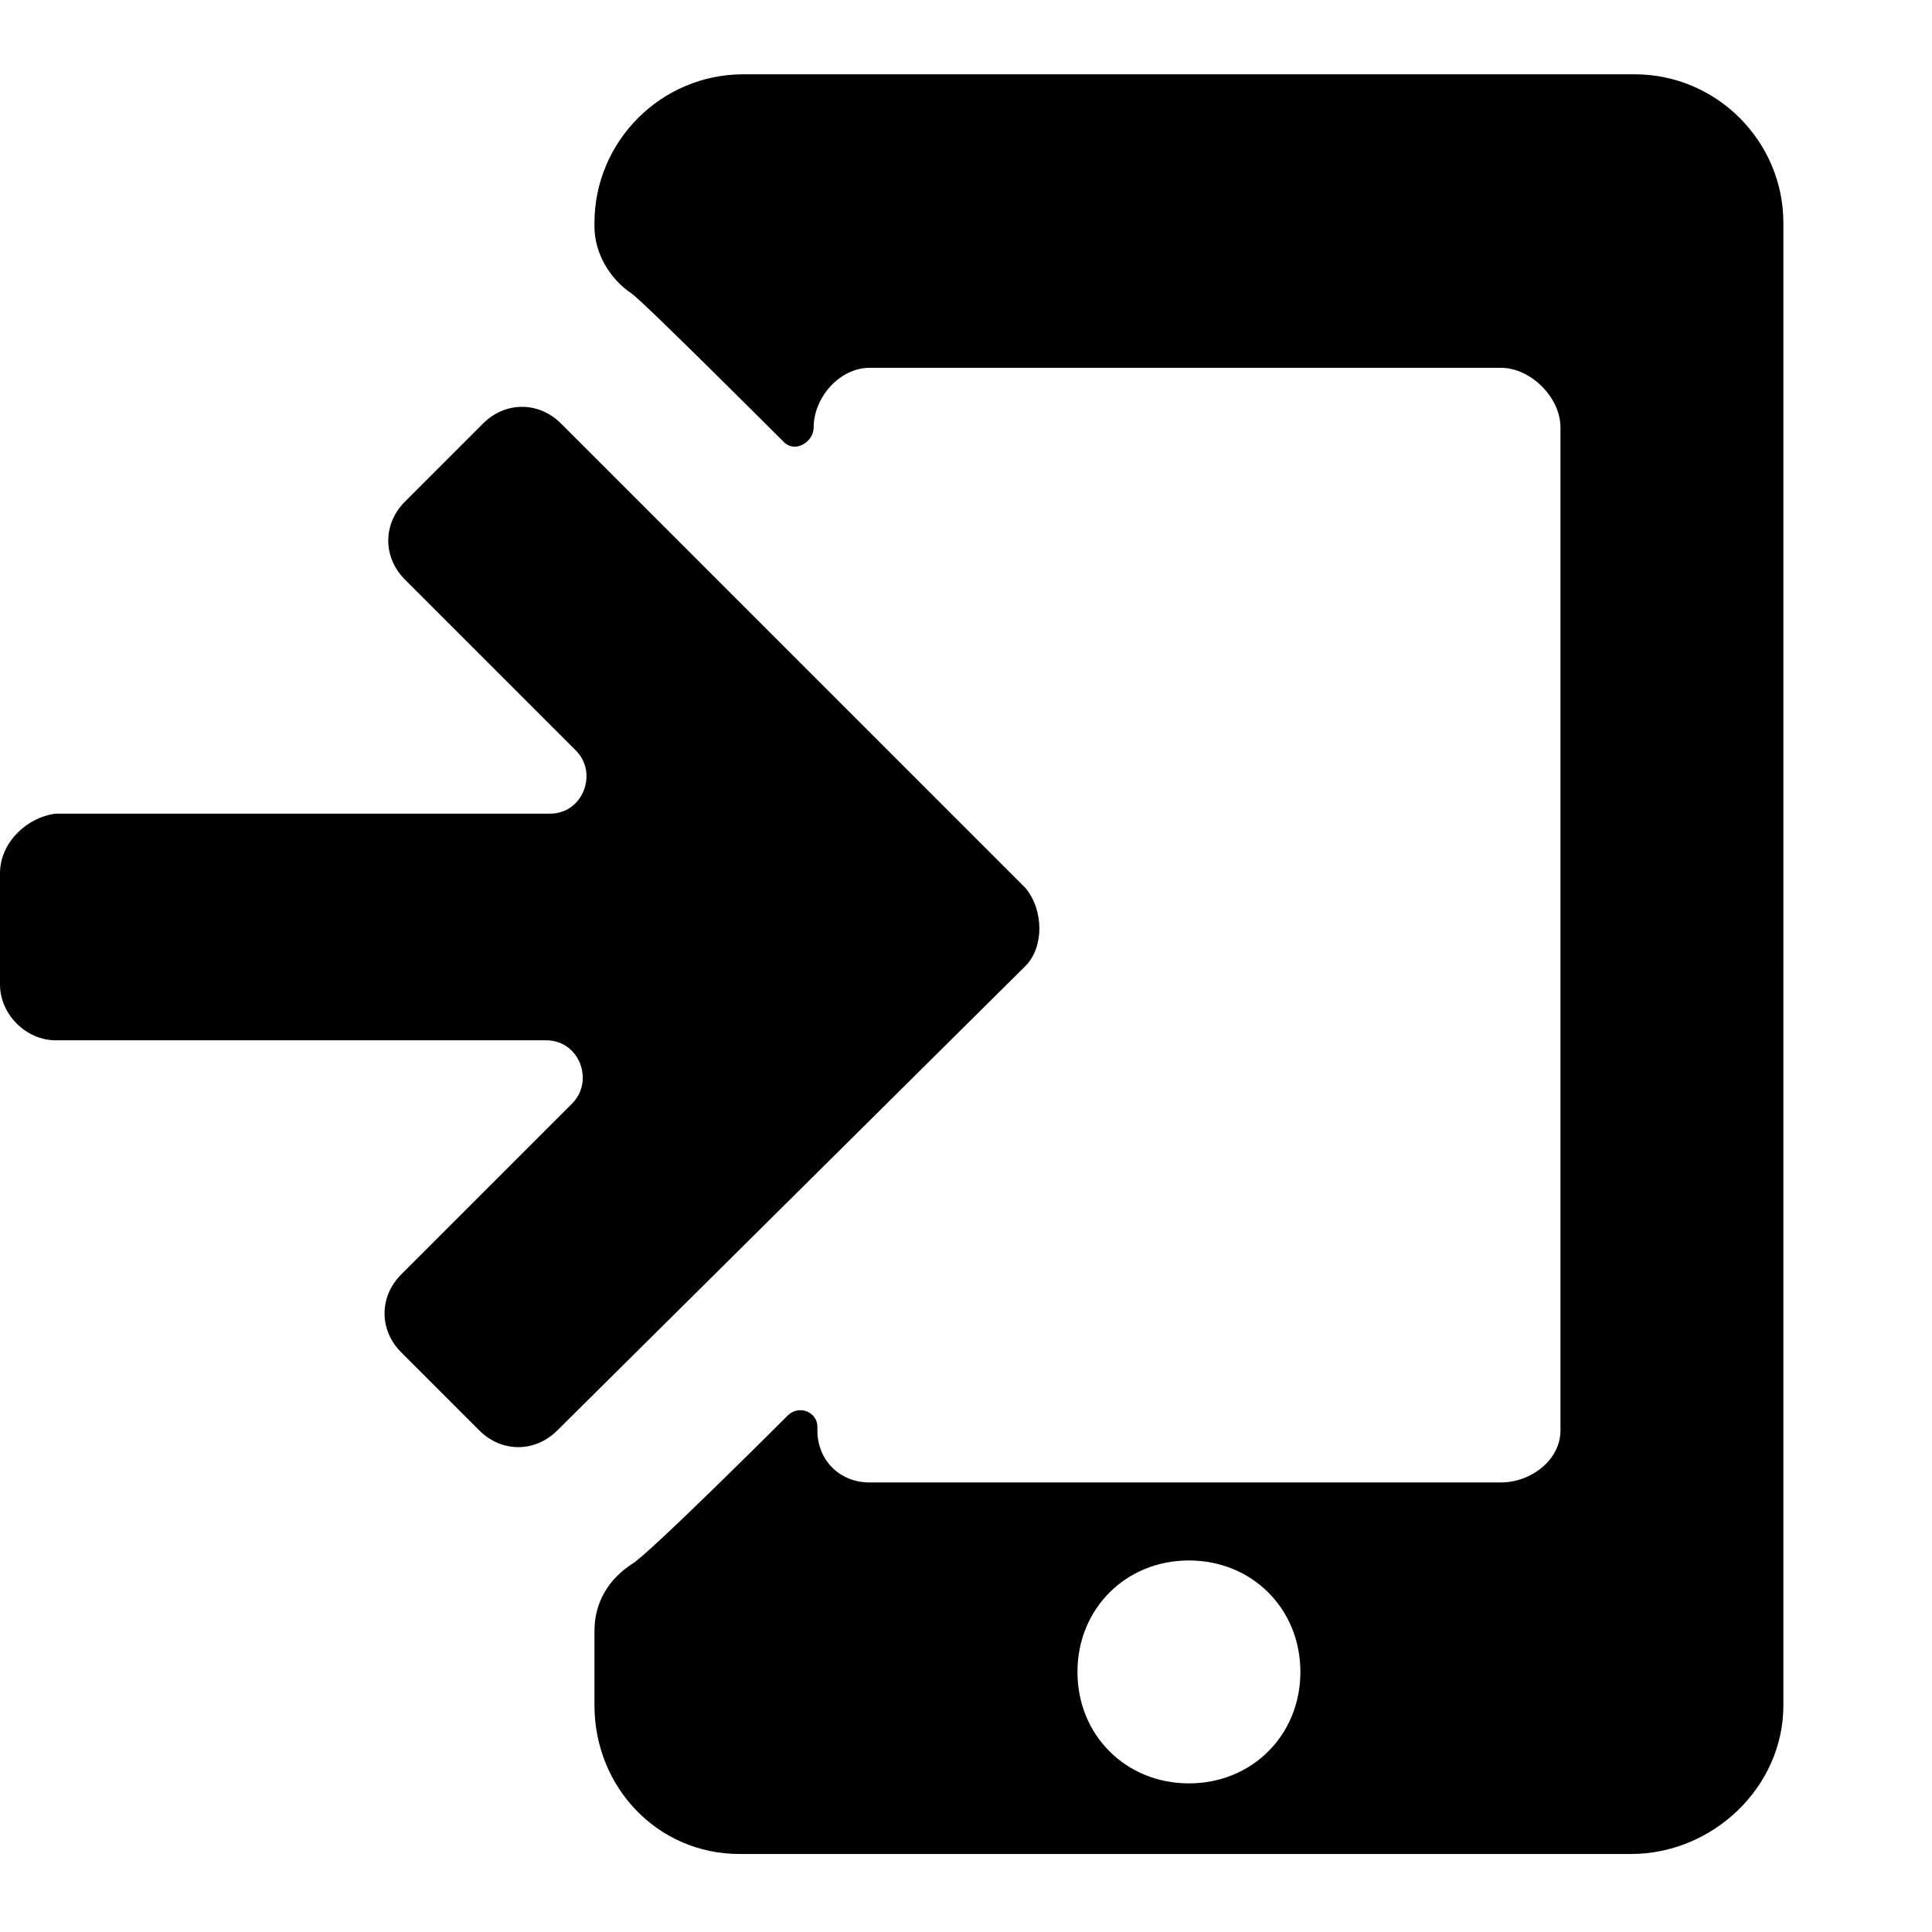
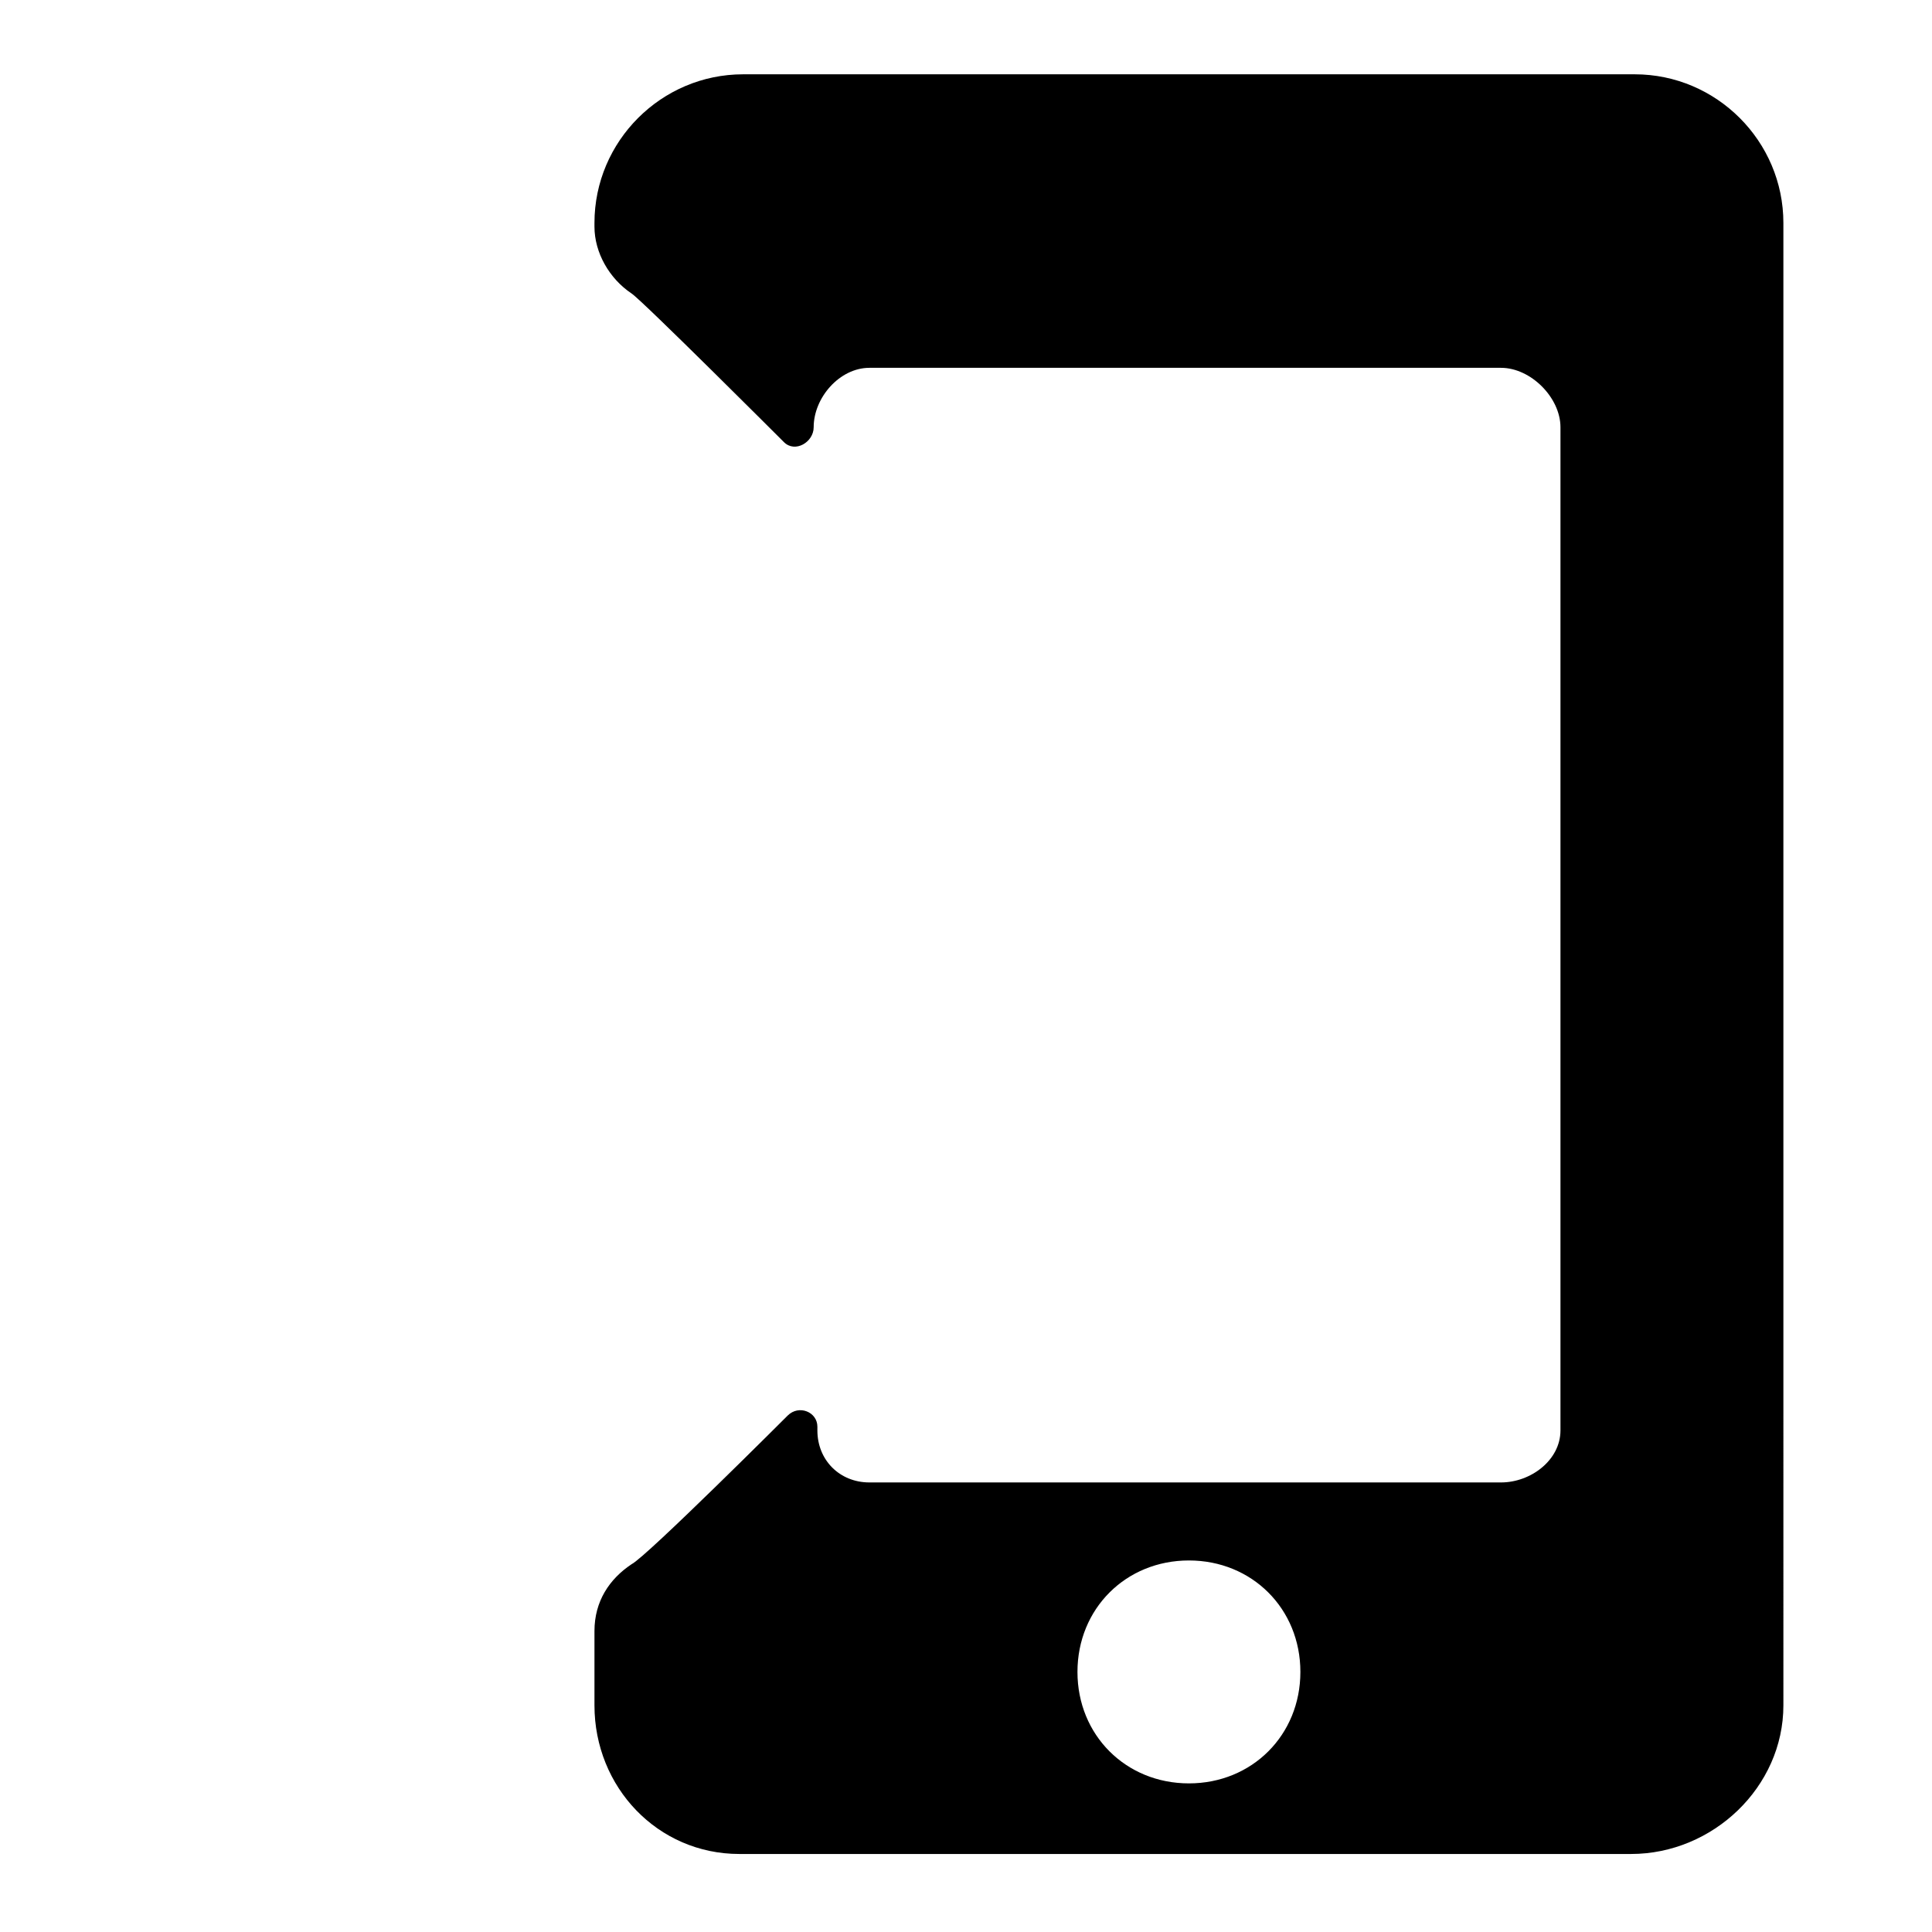
<svg xmlns="http://www.w3.org/2000/svg" fill="#000000" width="800px" height="800px" viewBox="0 0 52 52" enable-background="new 0 0 52 52" xml:space="preserve">
  <g>
    <path d="M44,2H20c-2.2,0-4,1.8-4,4v0.1c0,0.7,0.4,1.4,1,1.8c0.3,0.2,4.1,4,4.1,4c0.3,0.3,0.8,0,0.8-0.4l0,0   c0-0.8,0.7-1.6,1.5-1.6h17c0.8,0,1.6,0.8,1.6,1.6v27c0,0.8-0.8,1.4-1.6,1.4h-17c-0.8,0-1.4-0.6-1.4-1.4v-0.1c0-0.4-0.5-0.6-0.8-0.3   c0,0-3.8,3.8-4.2,4c-0.6,0.4-1,1-1,1.8v2c0,2.2,1.7,4,3.9,4h24c2.2,0,4.1-1.8,4.1-4V6C48,3.8,46.2,2,44,2z M32,48c-1.7,0-3-1.3-3-3   s1.3-3,3-3s3,1.3,3,3S33.7,48,32,48z" />
-     <path d="M27.6,23.9L15.1,11.4c-0.6-0.6-1.5-0.6-2.1,0l-2.1,2.1c-0.6,0.6-0.6,1.5,0,2.1l4.6,4.6   c0.6,0.6,0.2,1.7-0.7,1.7H1.5C0.7,22,0,22.7,0,23.5v3C0,27.3,0.7,28,1.5,28h13.2c0.9,0,1.3,1.1,0.7,1.7l-4.6,4.6   c-0.6,0.6-0.6,1.5,0,2.1l2.1,2.1c0.6,0.6,1.5,0.6,2.1,0L27.6,26C28.1,25.5,28.1,24.5,27.6,23.9z" />
  </g>
</svg>